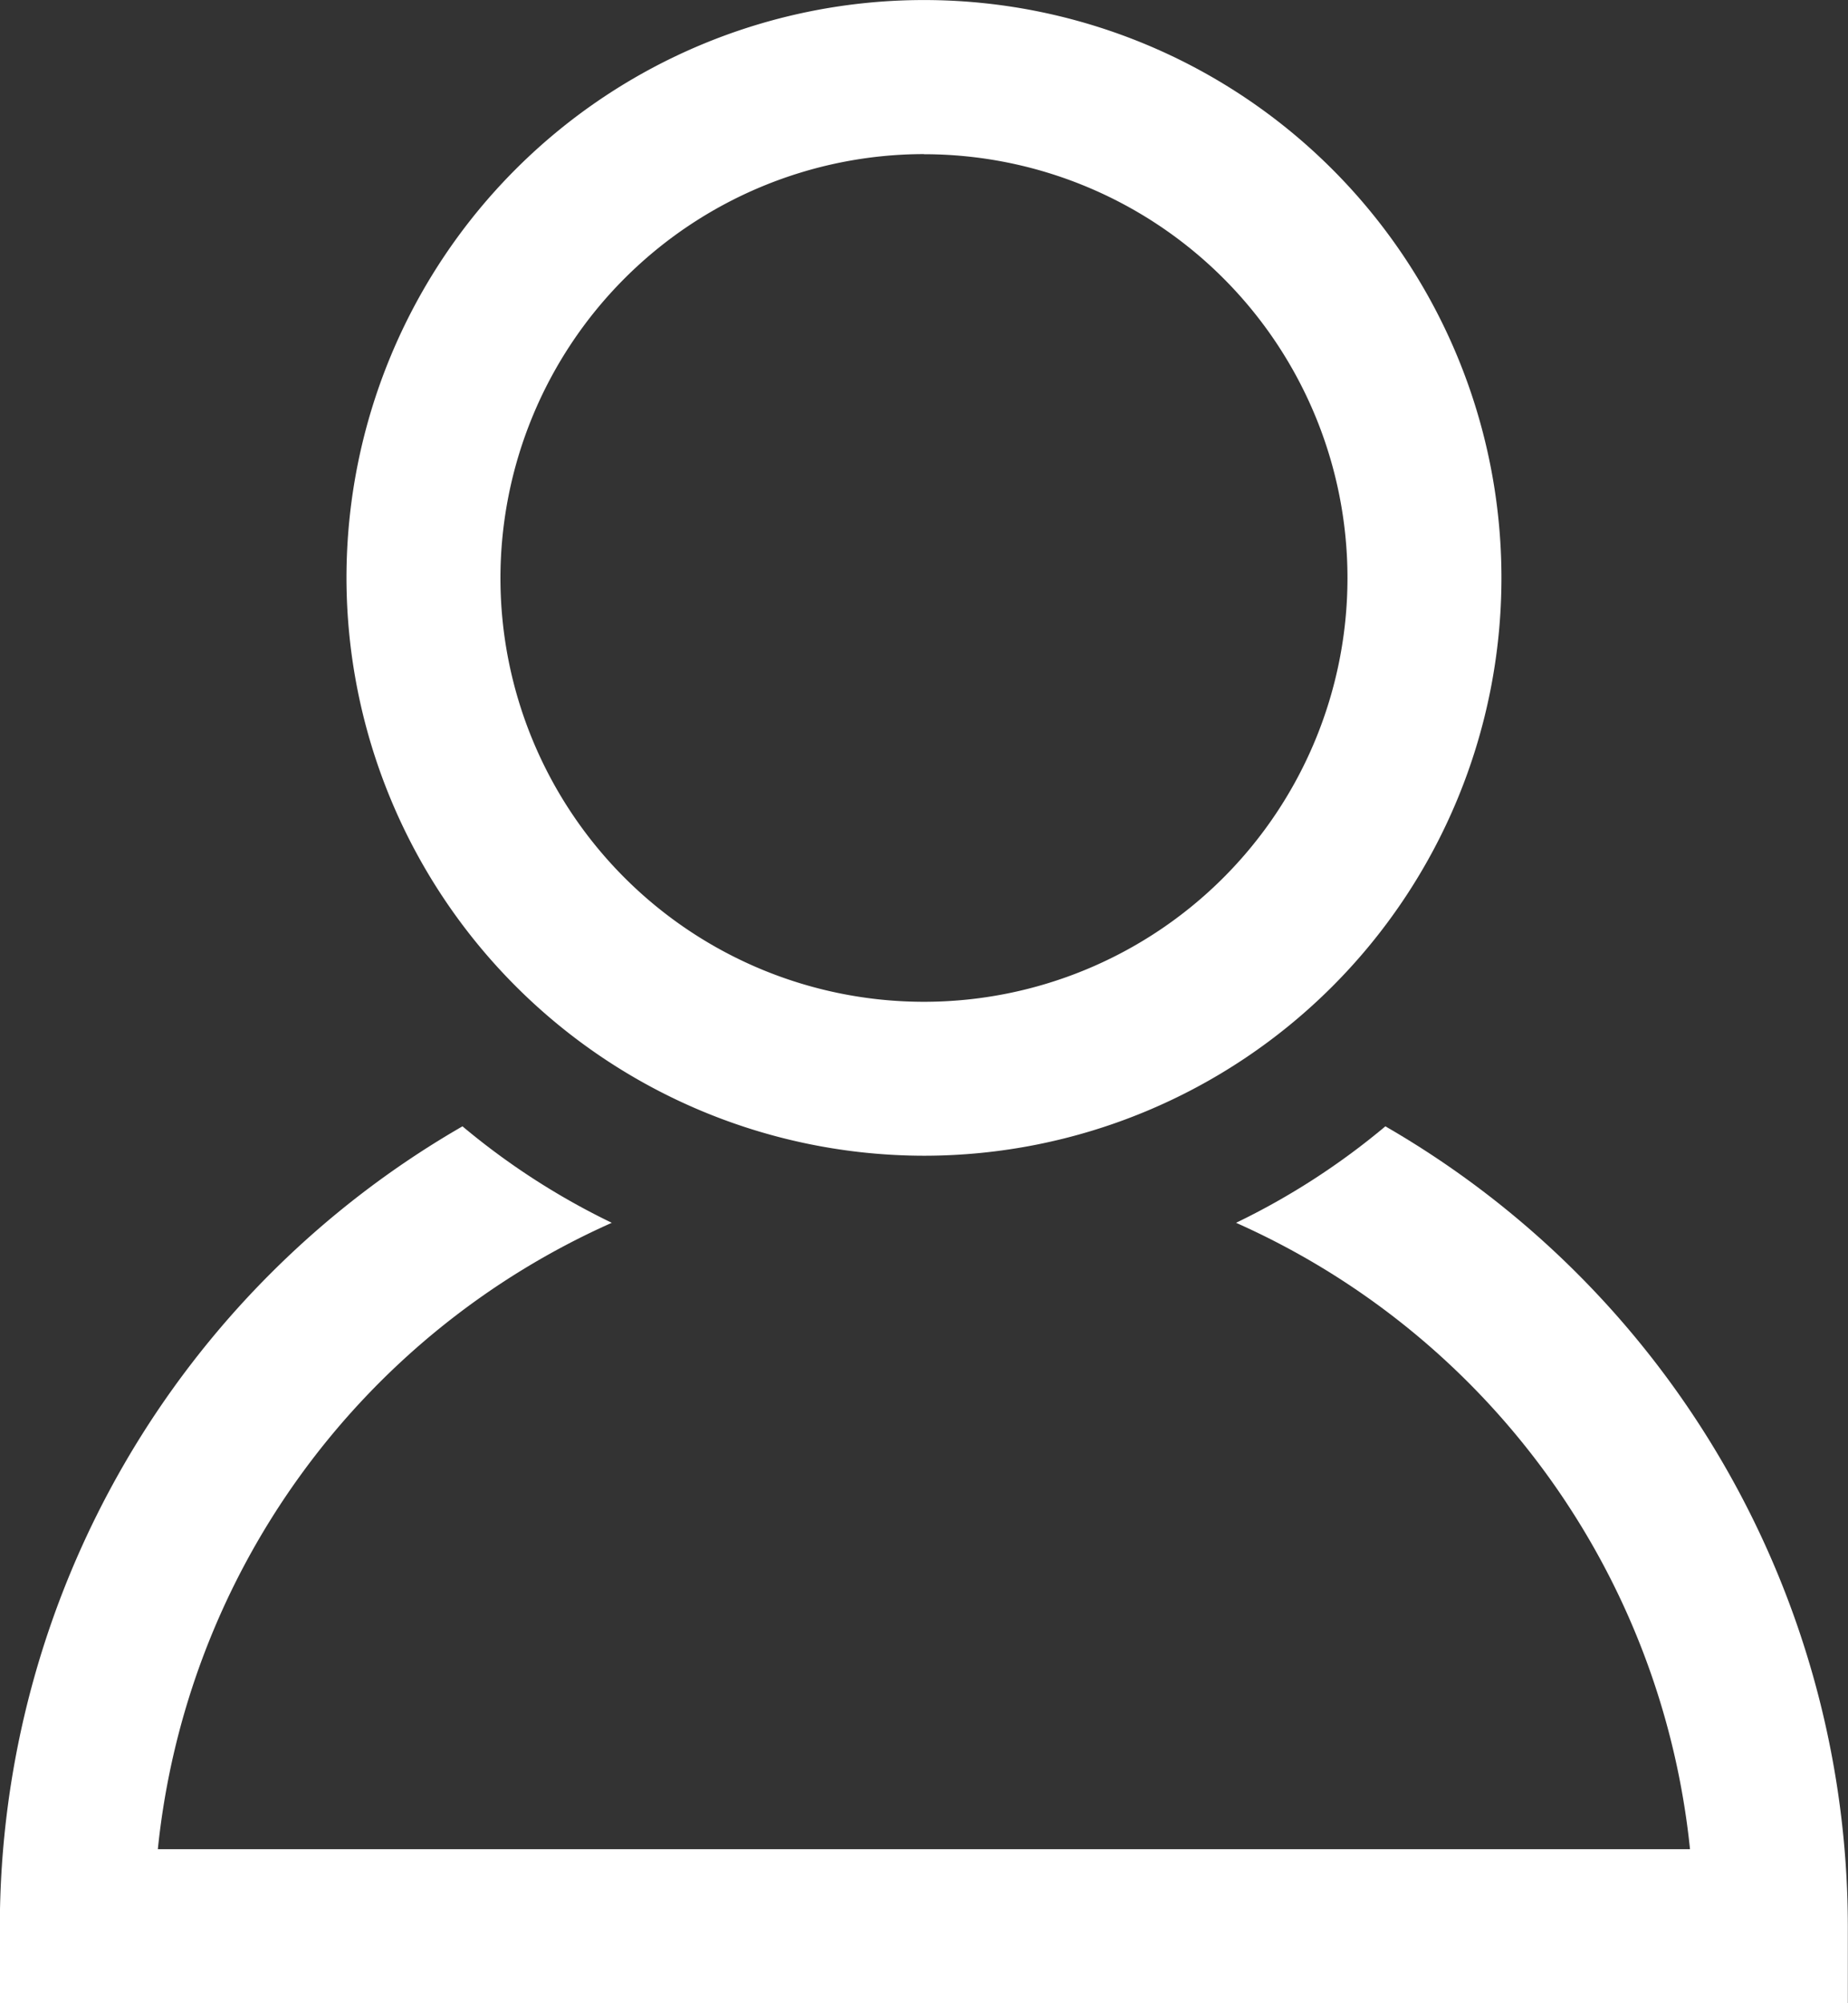
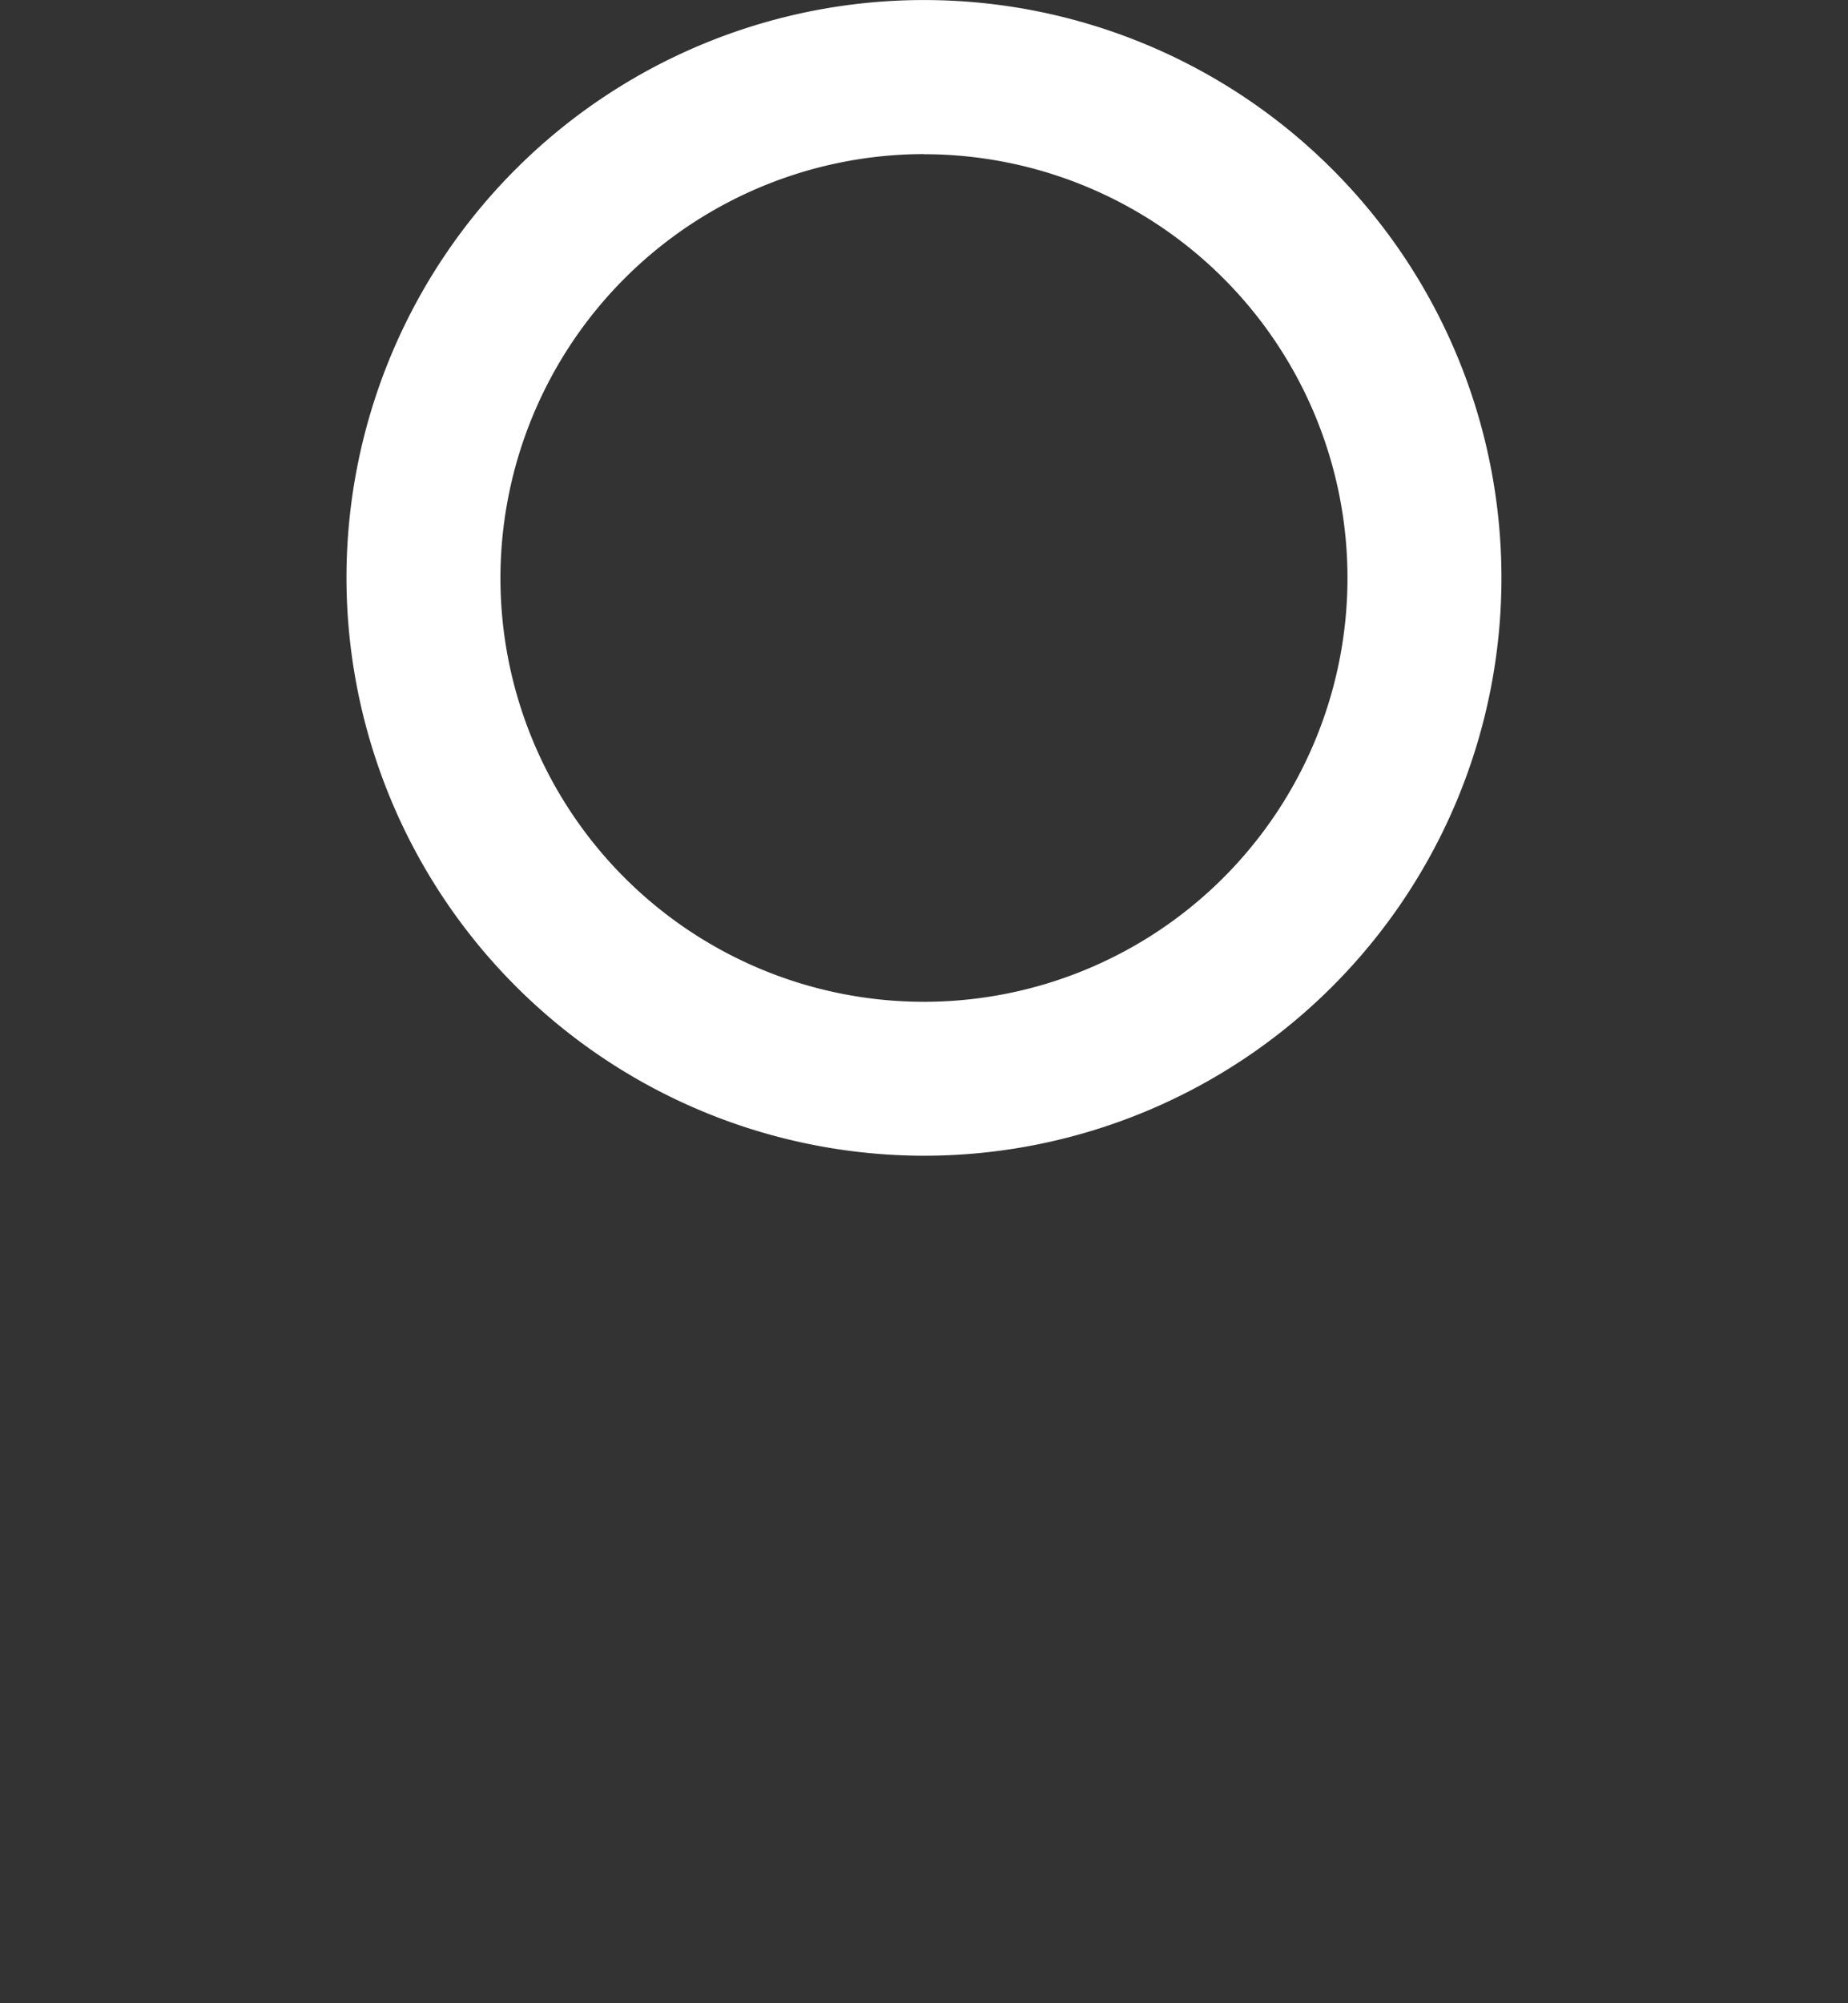
<svg xmlns="http://www.w3.org/2000/svg" width="45.79" height="49.607" viewBox="0 0 45.79 49.607">
  <rect x="0" y="0" width="45.79" height="49.607" fill="#333333" stroke="none" />
  <g id="Gruppe_192" data-name="Gruppe 192" transform="translate(0 0)">
    <path id="Pfad_1370" data-name="Pfad 1370" d="M541.976,93.669a14.309,14.309,0,1,0-14.309-14.309A14.325,14.325,0,0,0,541.976,93.669Zm0-24.8a10.494,10.494,0,1,1-10.494,10.494A10.506,10.506,0,0,1,541.976,68.866Z" transform="translate(-519.082 -65.05)" fill="#fff" />
-     <path id="Pfad_1371" data-name="Pfad 1371" d="M548.674,108.321a17.8,17.8,0,0,1-3.7,2.389,19.108,19.108,0,0,1,11.248,15.511H518.258a19.109,19.109,0,0,1,11.248-15.511,17.8,17.8,0,0,1-3.7-2.389,22.89,22.89,0,0,0-11.463,19.808v1.908h45.79v-1.908A22.89,22.89,0,0,0,548.674,108.321Z" transform="translate(-514.347 -80.43)" fill="#fff" />
  </g>
</svg>